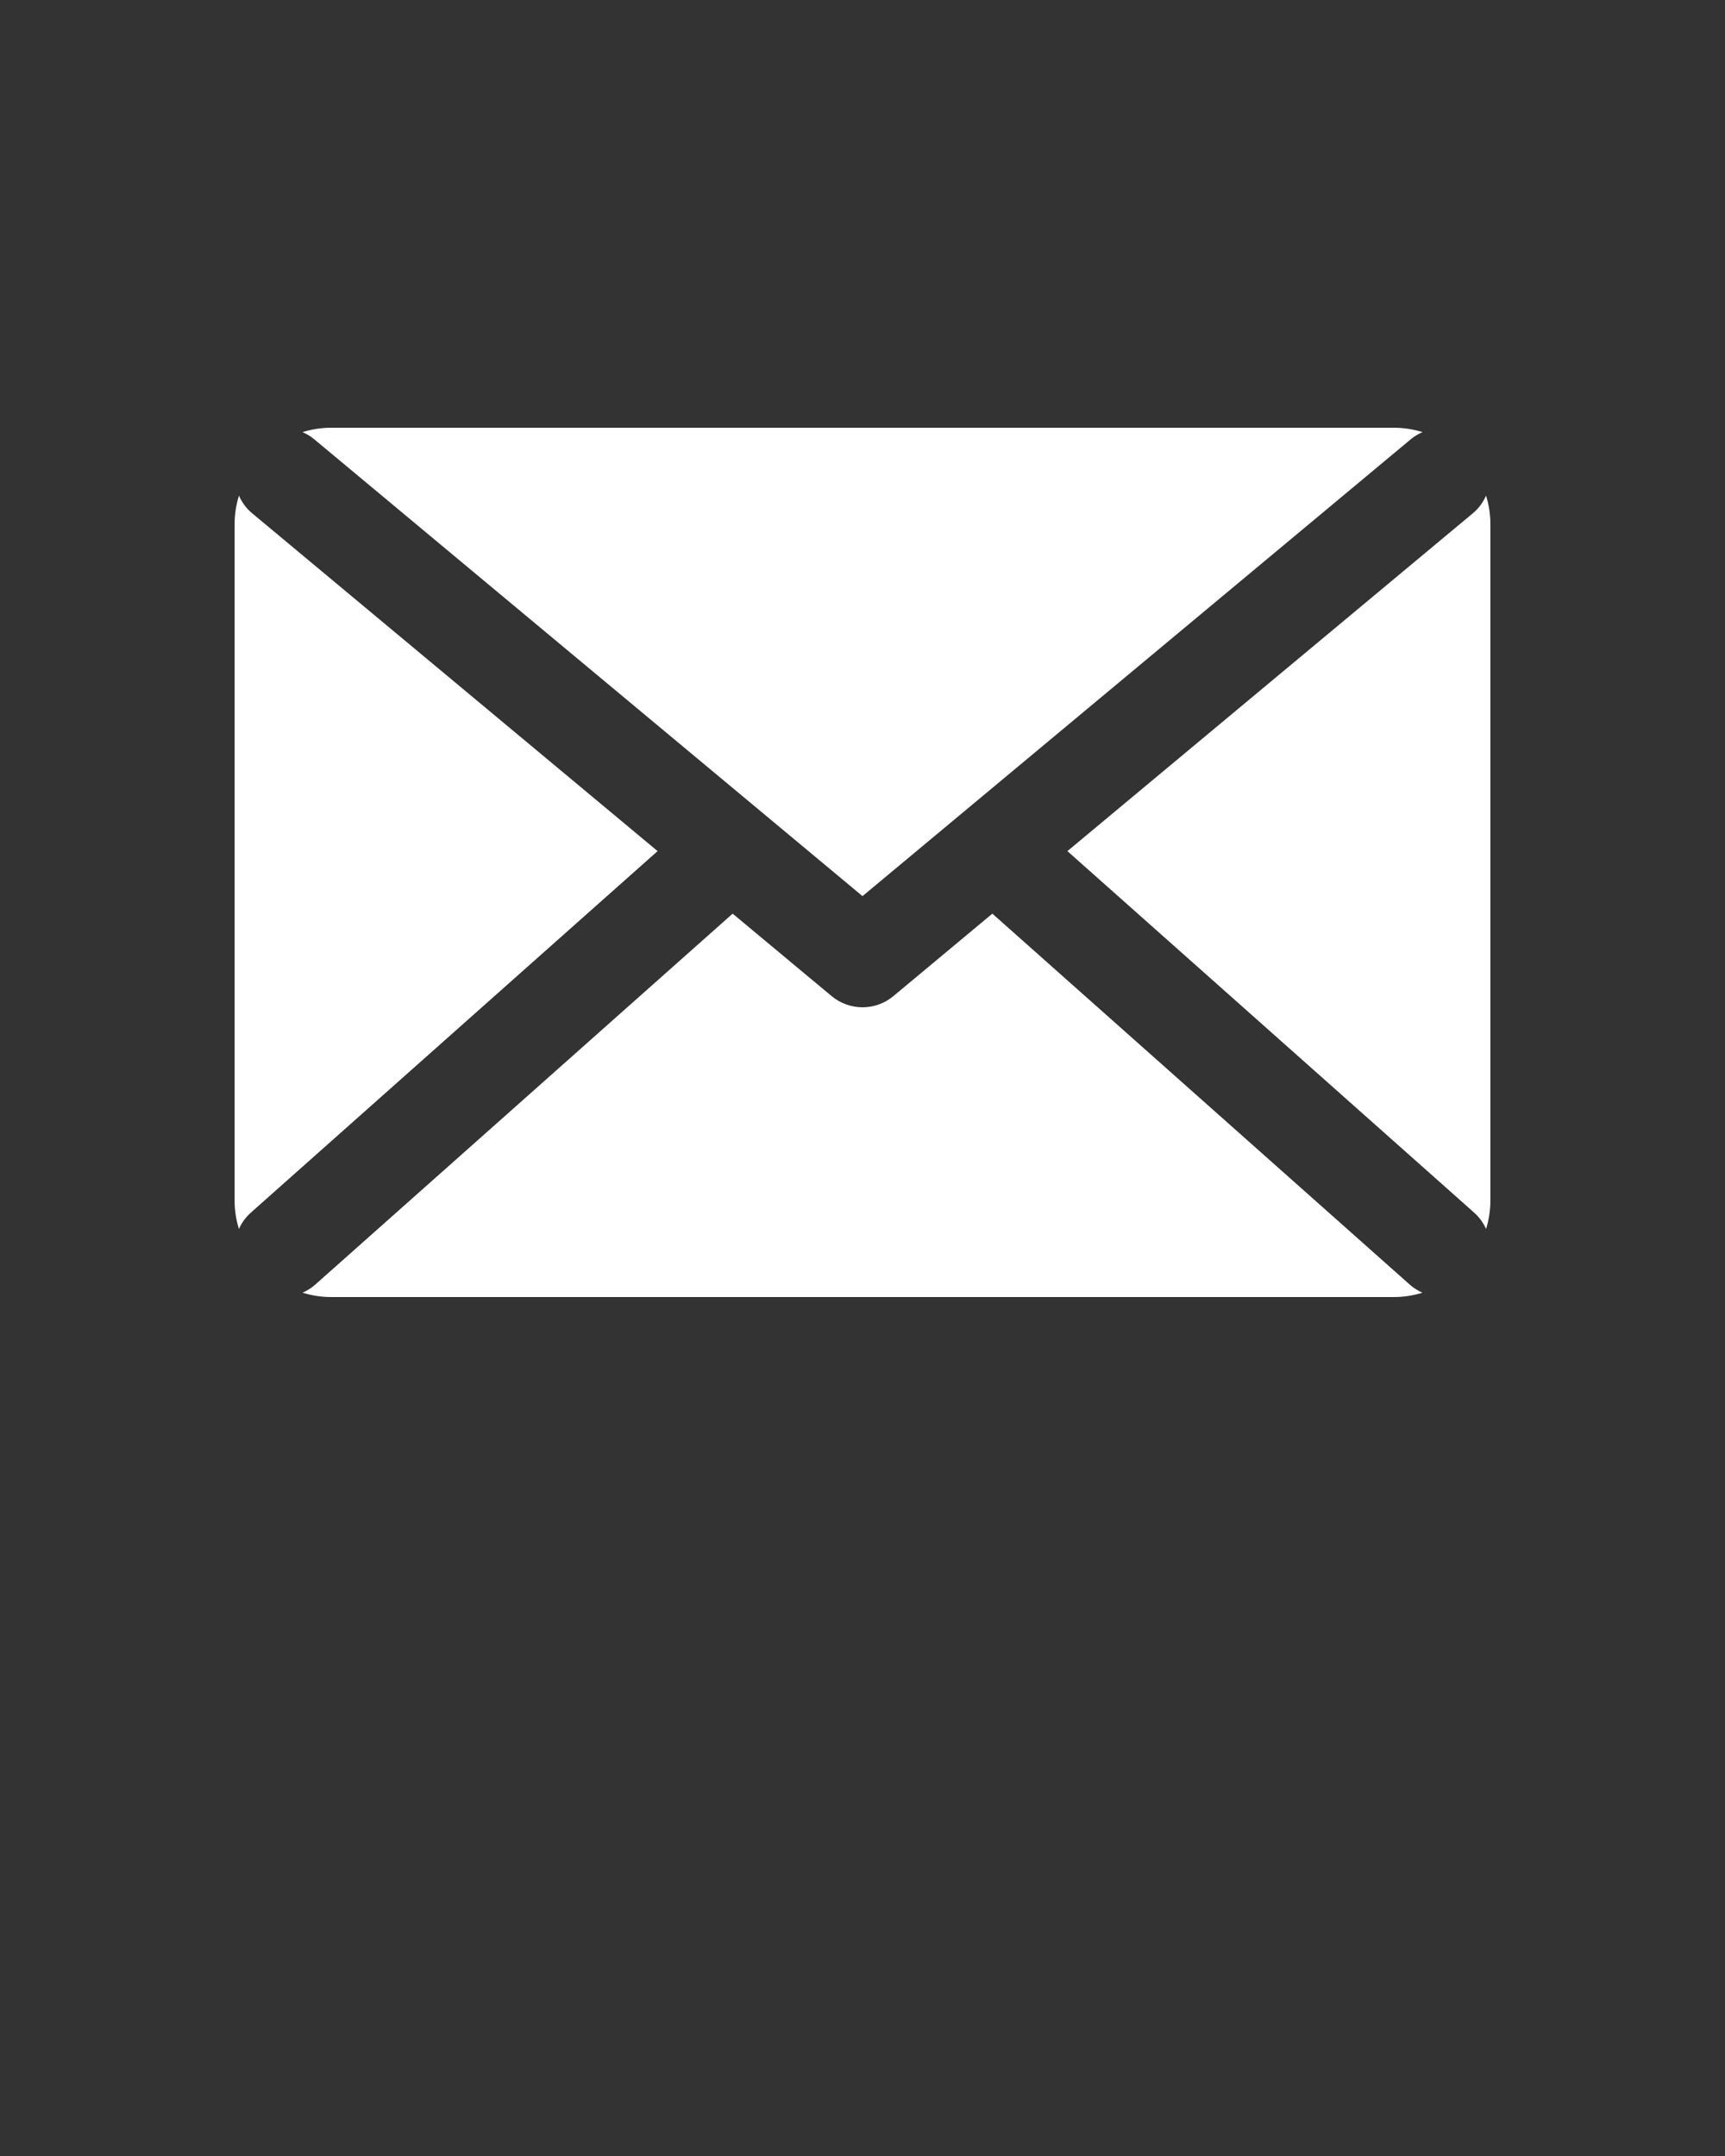
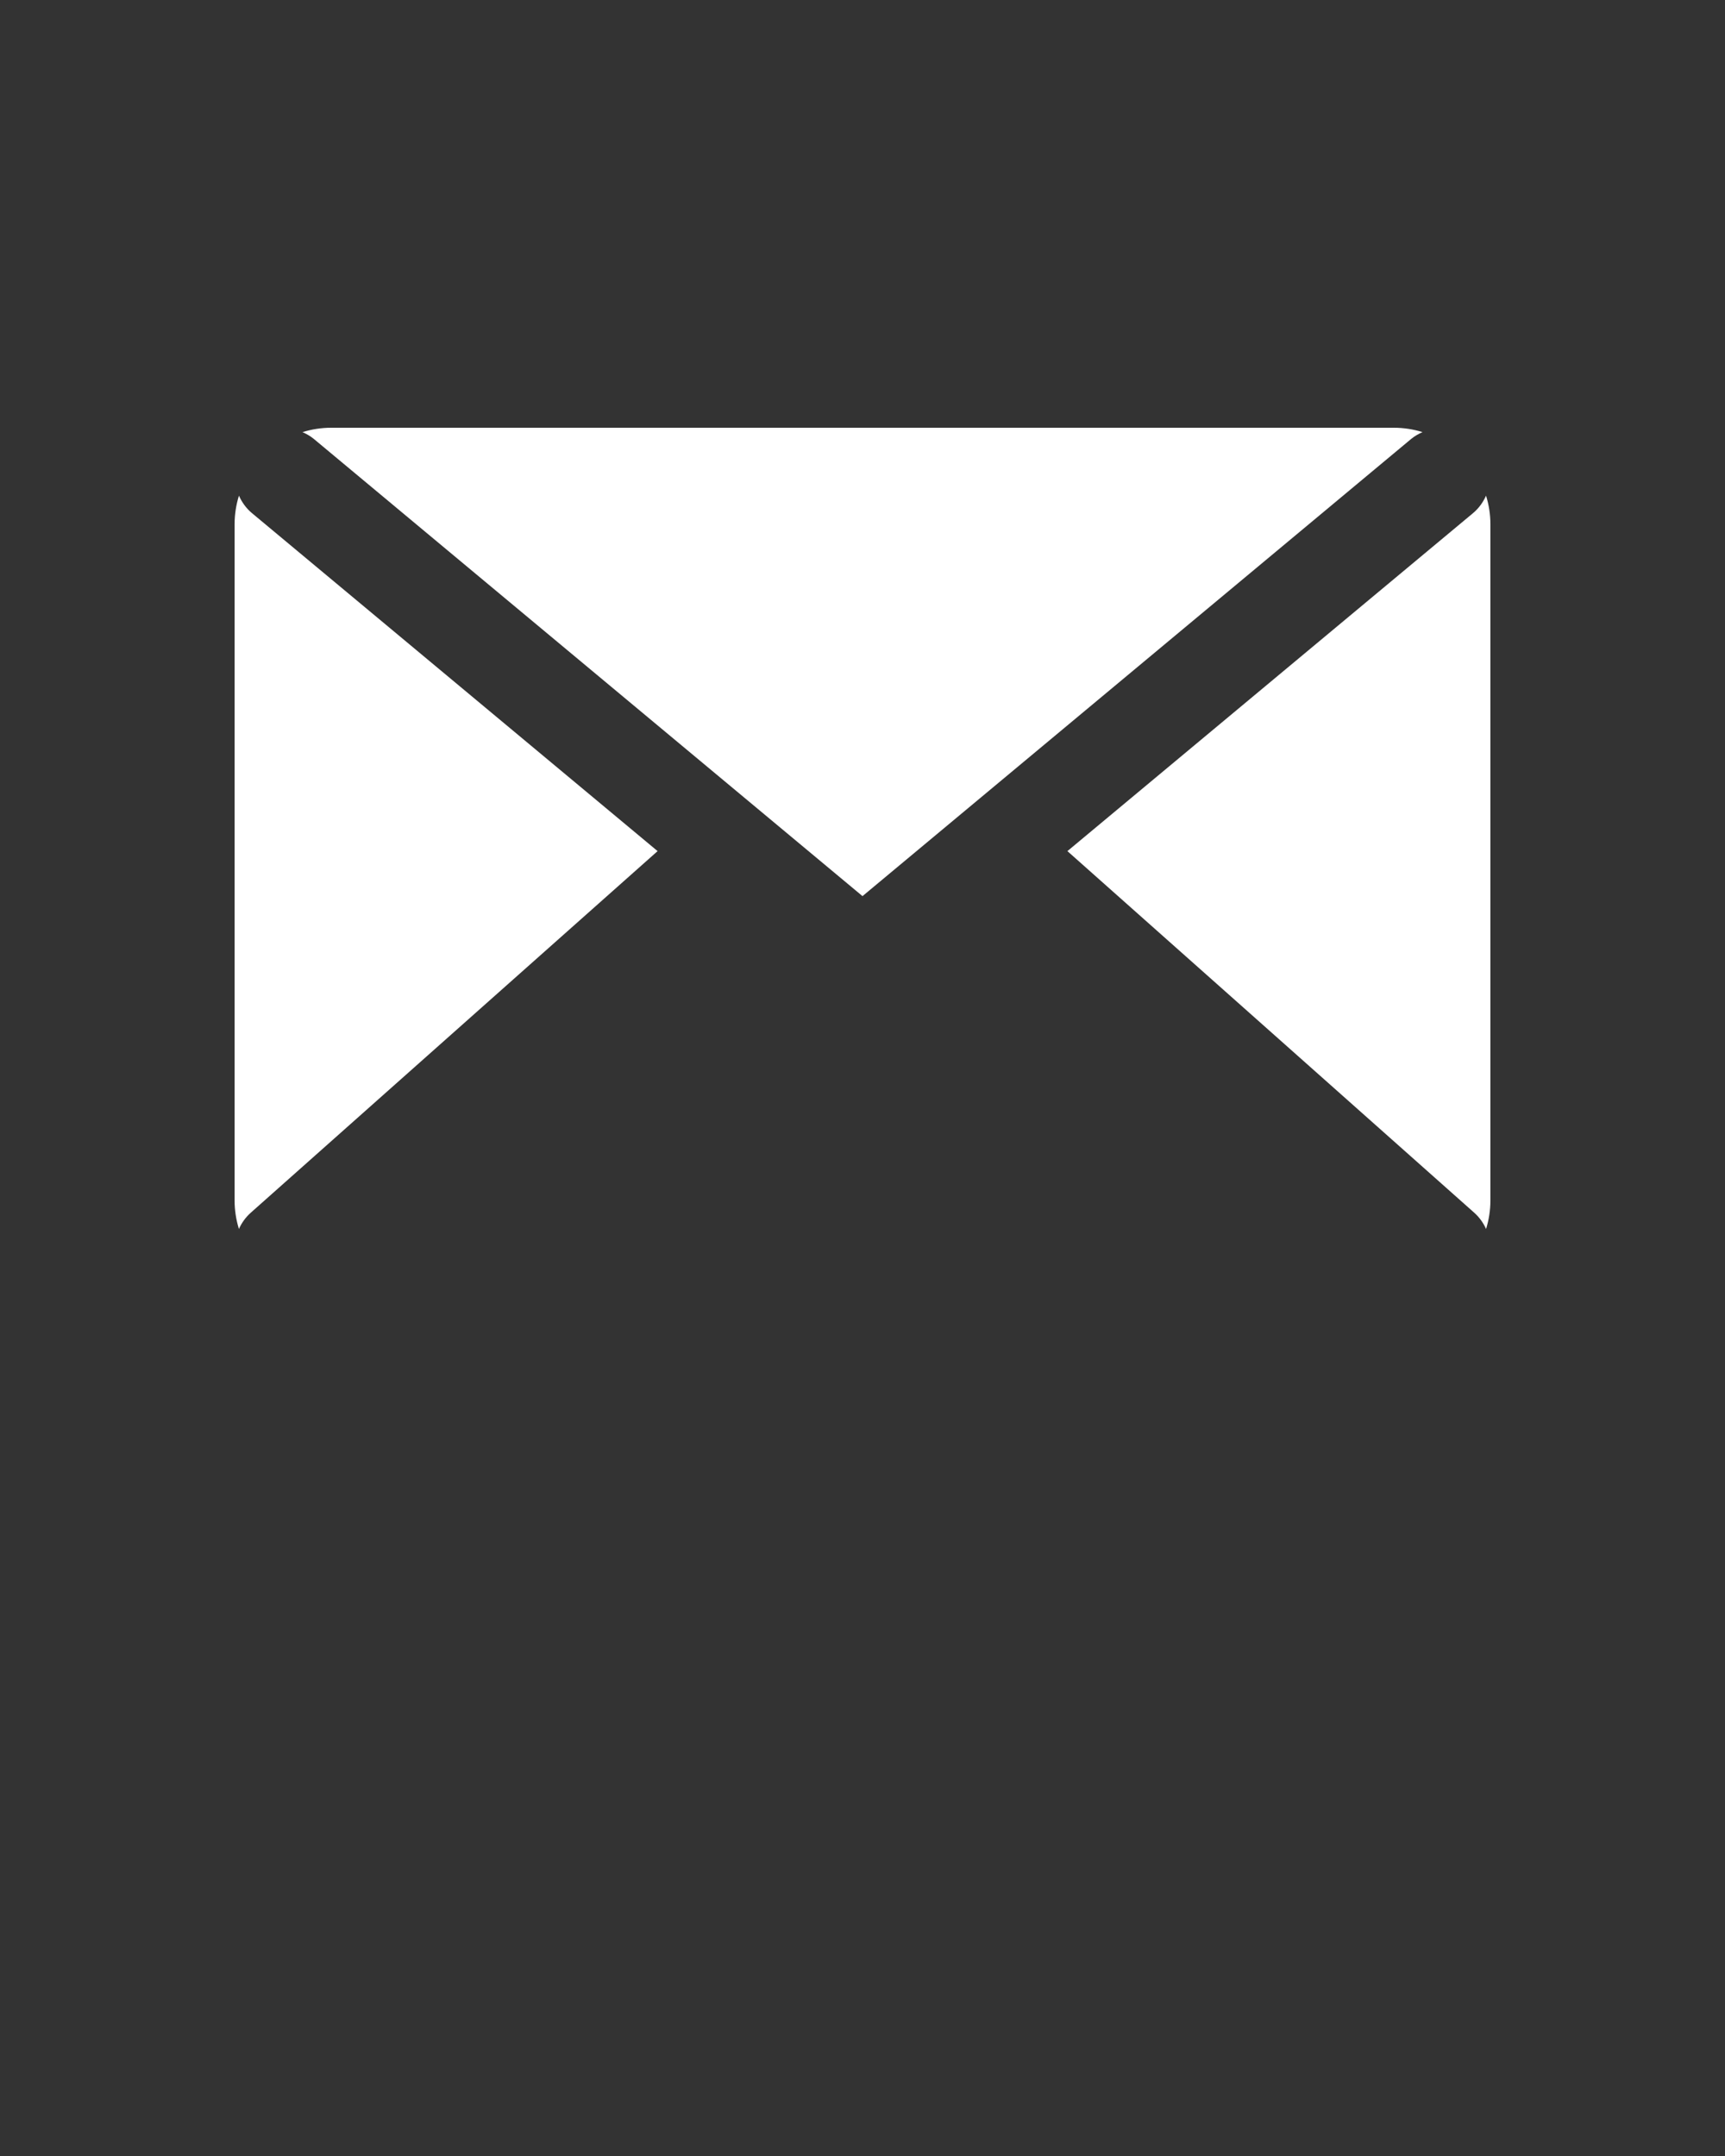
<svg xmlns="http://www.w3.org/2000/svg" xmlns:ns1="http://sodipodi.sourceforge.net/DTD/sodipodi-0.dtd" xmlns:ns2="http://www.inkscape.org/namespaces/inkscape" version="1.1" x="0px" y="0px" viewBox="0 0 100 125" enable-background="new 0 0 100 100" xml:space="preserve" id="svg1967" ns1:docname="icone-enveloppe.svg" ns2:version="1.2.1 (9c6d41e410, 2022-07-14)">
  <rect x="0" y="0" width="100" height="125" fill="#333333" stroke="none" />
  <defs id="defs1971" />
  <ns1:namedview id="namedview1969" pagecolor="#505050" bordercolor="#eeeeee" borderopacity="1" ns2:showpageshadow="0" ns2:pageopacity="0" ns2:pagecheckerboard="0" ns2:deskcolor="#505050" showgrid="false" ns2:zoom="2.3673935" ns2:cx="57.658349" ns2:cy="41.818143" ns2:window-width="1920" ns2:window-height="1017" ns2:window-x="1912" ns2:window-y="-8" ns2:window-maximized="1" ns2:current-layer="svg1967" />
  <g id="g1953" style="fill:#ffffff;fill-opacity:1">
    <path d="M18.192,25.448L50,51.955l31.808-26.507c0.203-0.168,0.427-0.292,0.656-0.395C81.938,24.889,81.378,24.8,80.8,24.8H19.2   c-0.579,0-1.138,0.089-1.664,0.254C17.767,25.156,17.989,25.28,18.192,25.448z" id="path1945" style="fill:#ffffff;fill-opacity:1" />
    <path d="M14.54,70.308l23.581-20.962L14.607,29.751c-0.34-0.283-0.586-0.634-0.755-1.013C13.688,29.264,13.6,29.822,13.6,30.4V69.6   c0,0.575,0.089,1.13,0.251,1.653C14.008,70.903,14.234,70.579,14.54,70.308z" id="path1947" style="fill:#ffffff;fill-opacity:1" />
-     <path d="M81.74,74.492L57.528,52.972l-5.736,4.779C51.273,58.184,50.637,58.4,50,58.4s-1.273-0.217-1.792-0.649l-5.736-4.779   L18.26,74.492c-0.22,0.195-0.466,0.341-0.721,0.455c0.525,0.164,1.083,0.253,1.661,0.253h61.6c0.578,0,1.137-0.089,1.661-0.253   C82.205,74.833,81.96,74.688,81.74,74.492z" id="path1949" style="fill:#ffffff;fill-opacity:1" />
    <path d="M86.147,28.738c-0.169,0.379-0.415,0.729-0.755,1.013L61.879,49.346L85.46,70.308c0.306,0.271,0.532,0.596,0.689,0.945   c0.162-0.523,0.251-1.078,0.251-1.653V30.4C86.4,29.822,86.312,29.264,86.147,28.738z" id="path1951" style="fill:#ffffff;fill-opacity:1" />
  </g>
</svg>